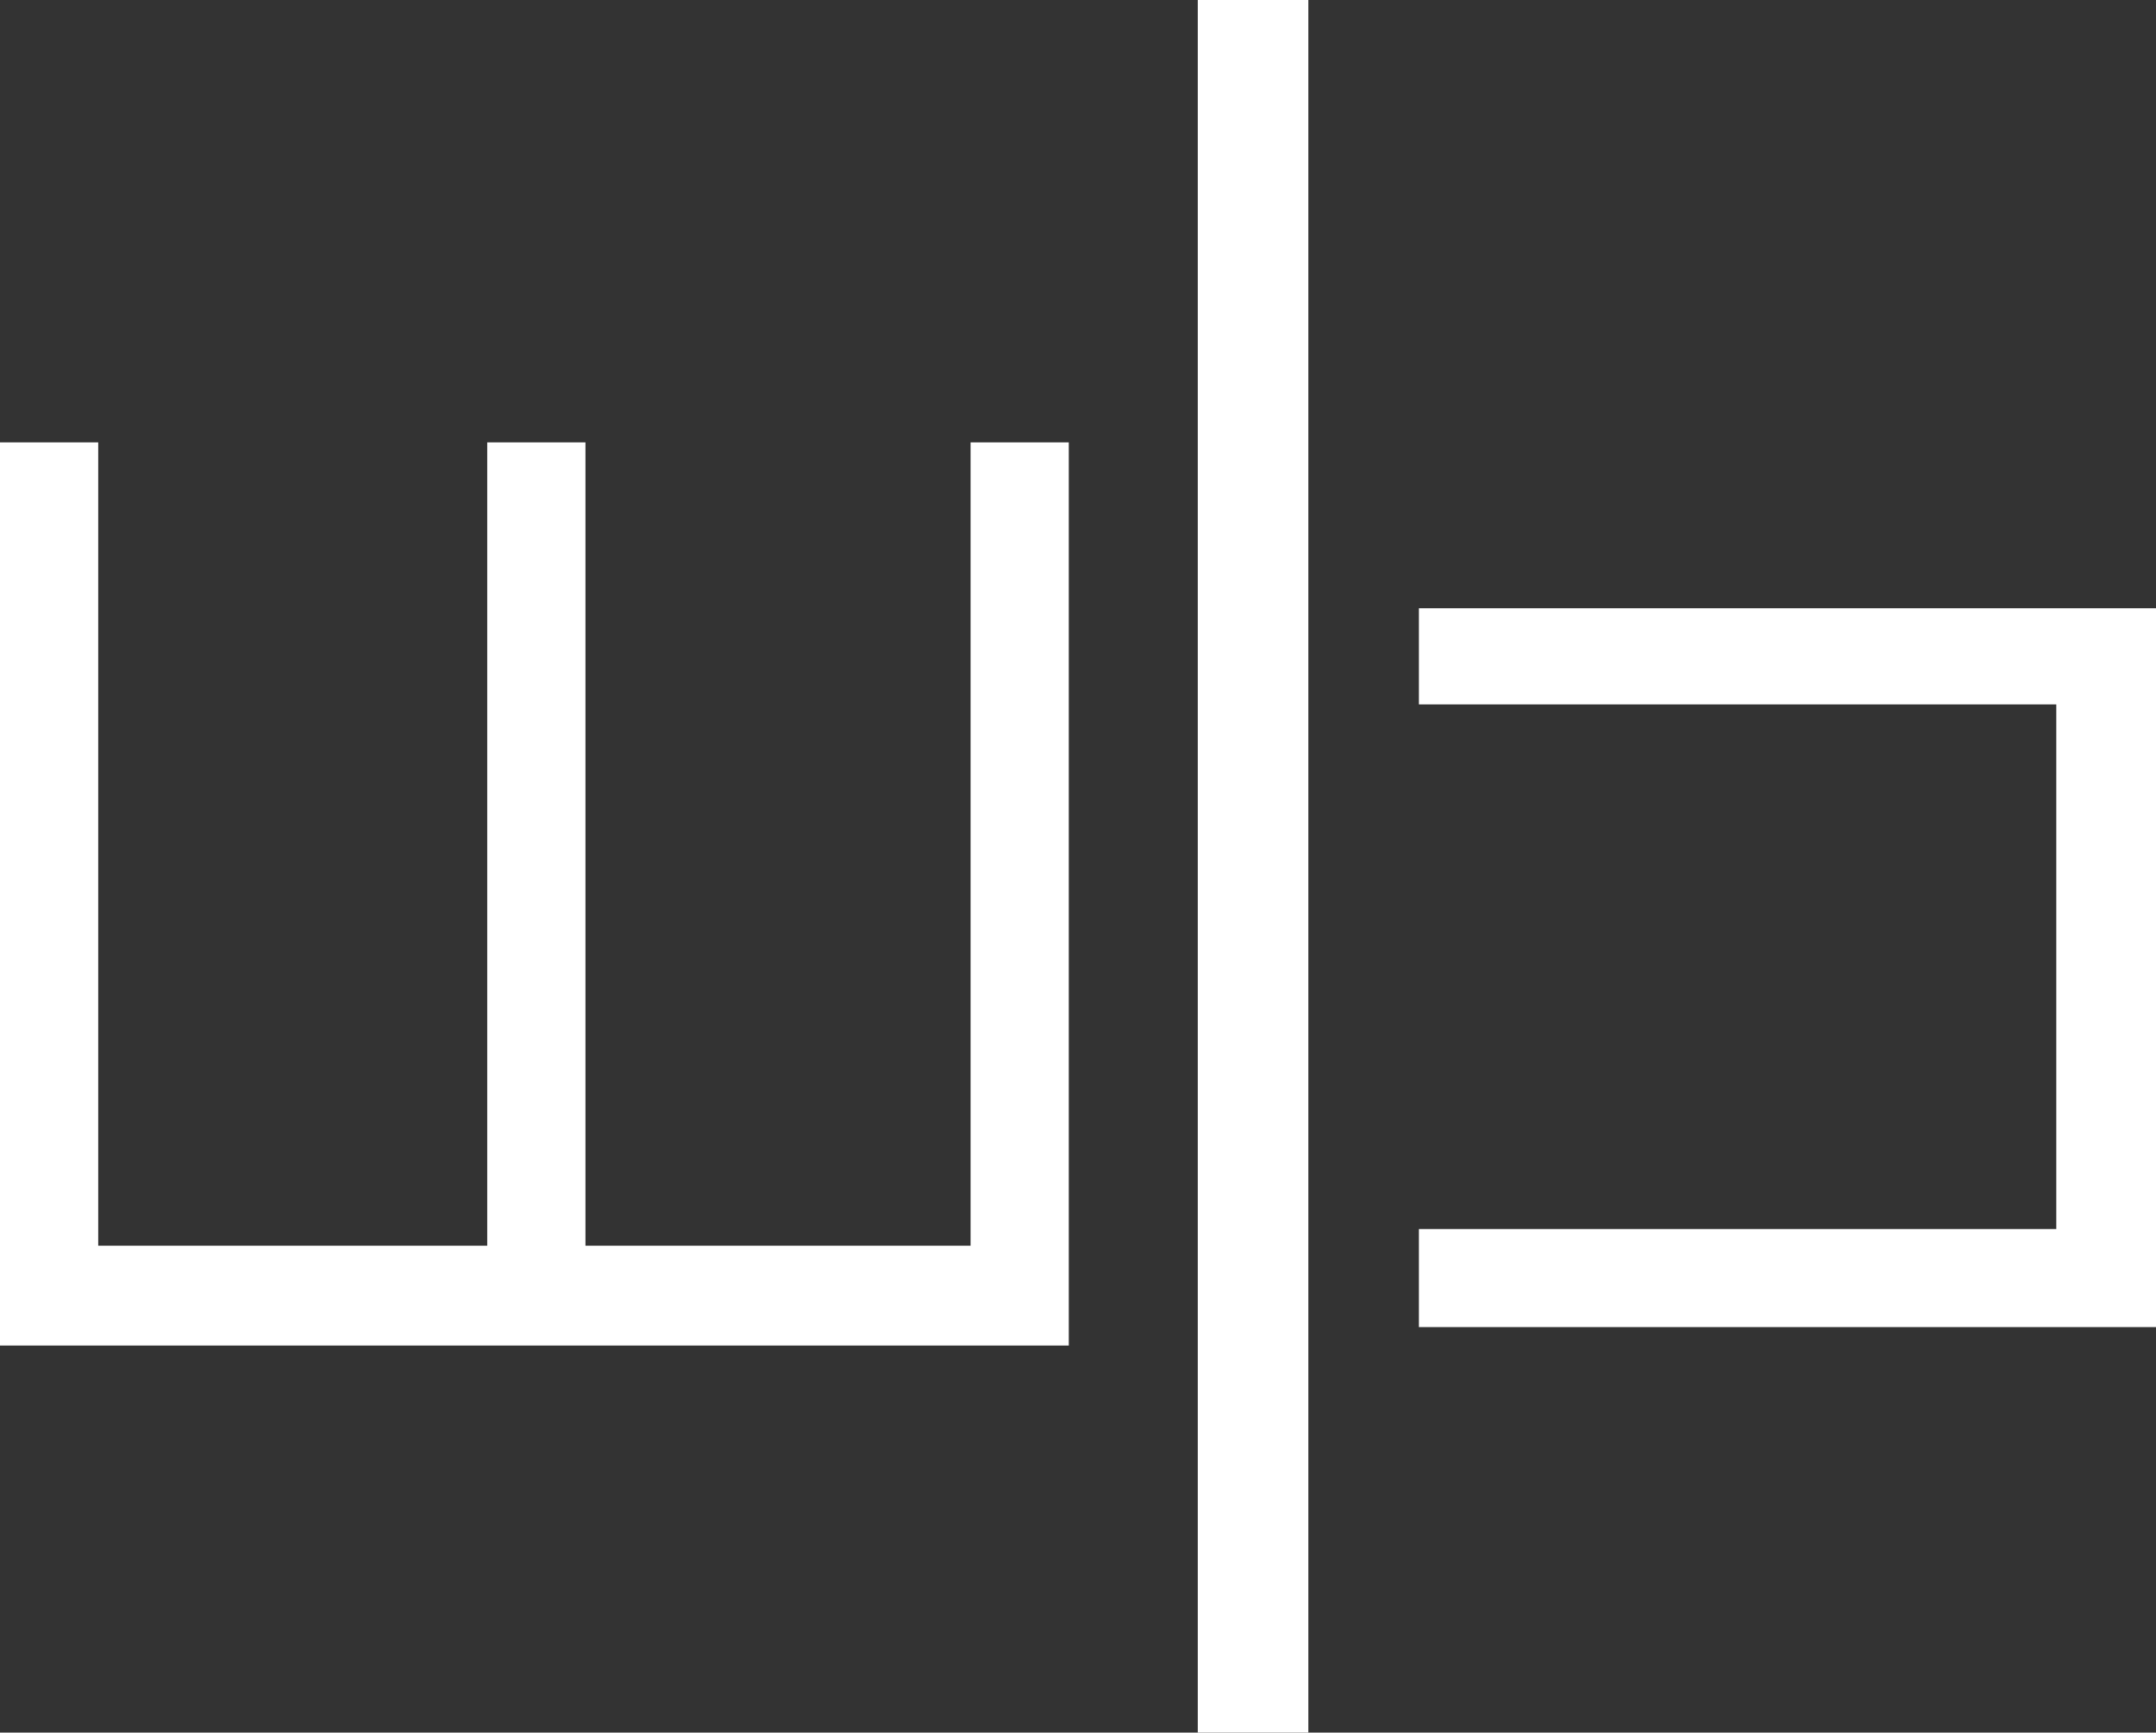
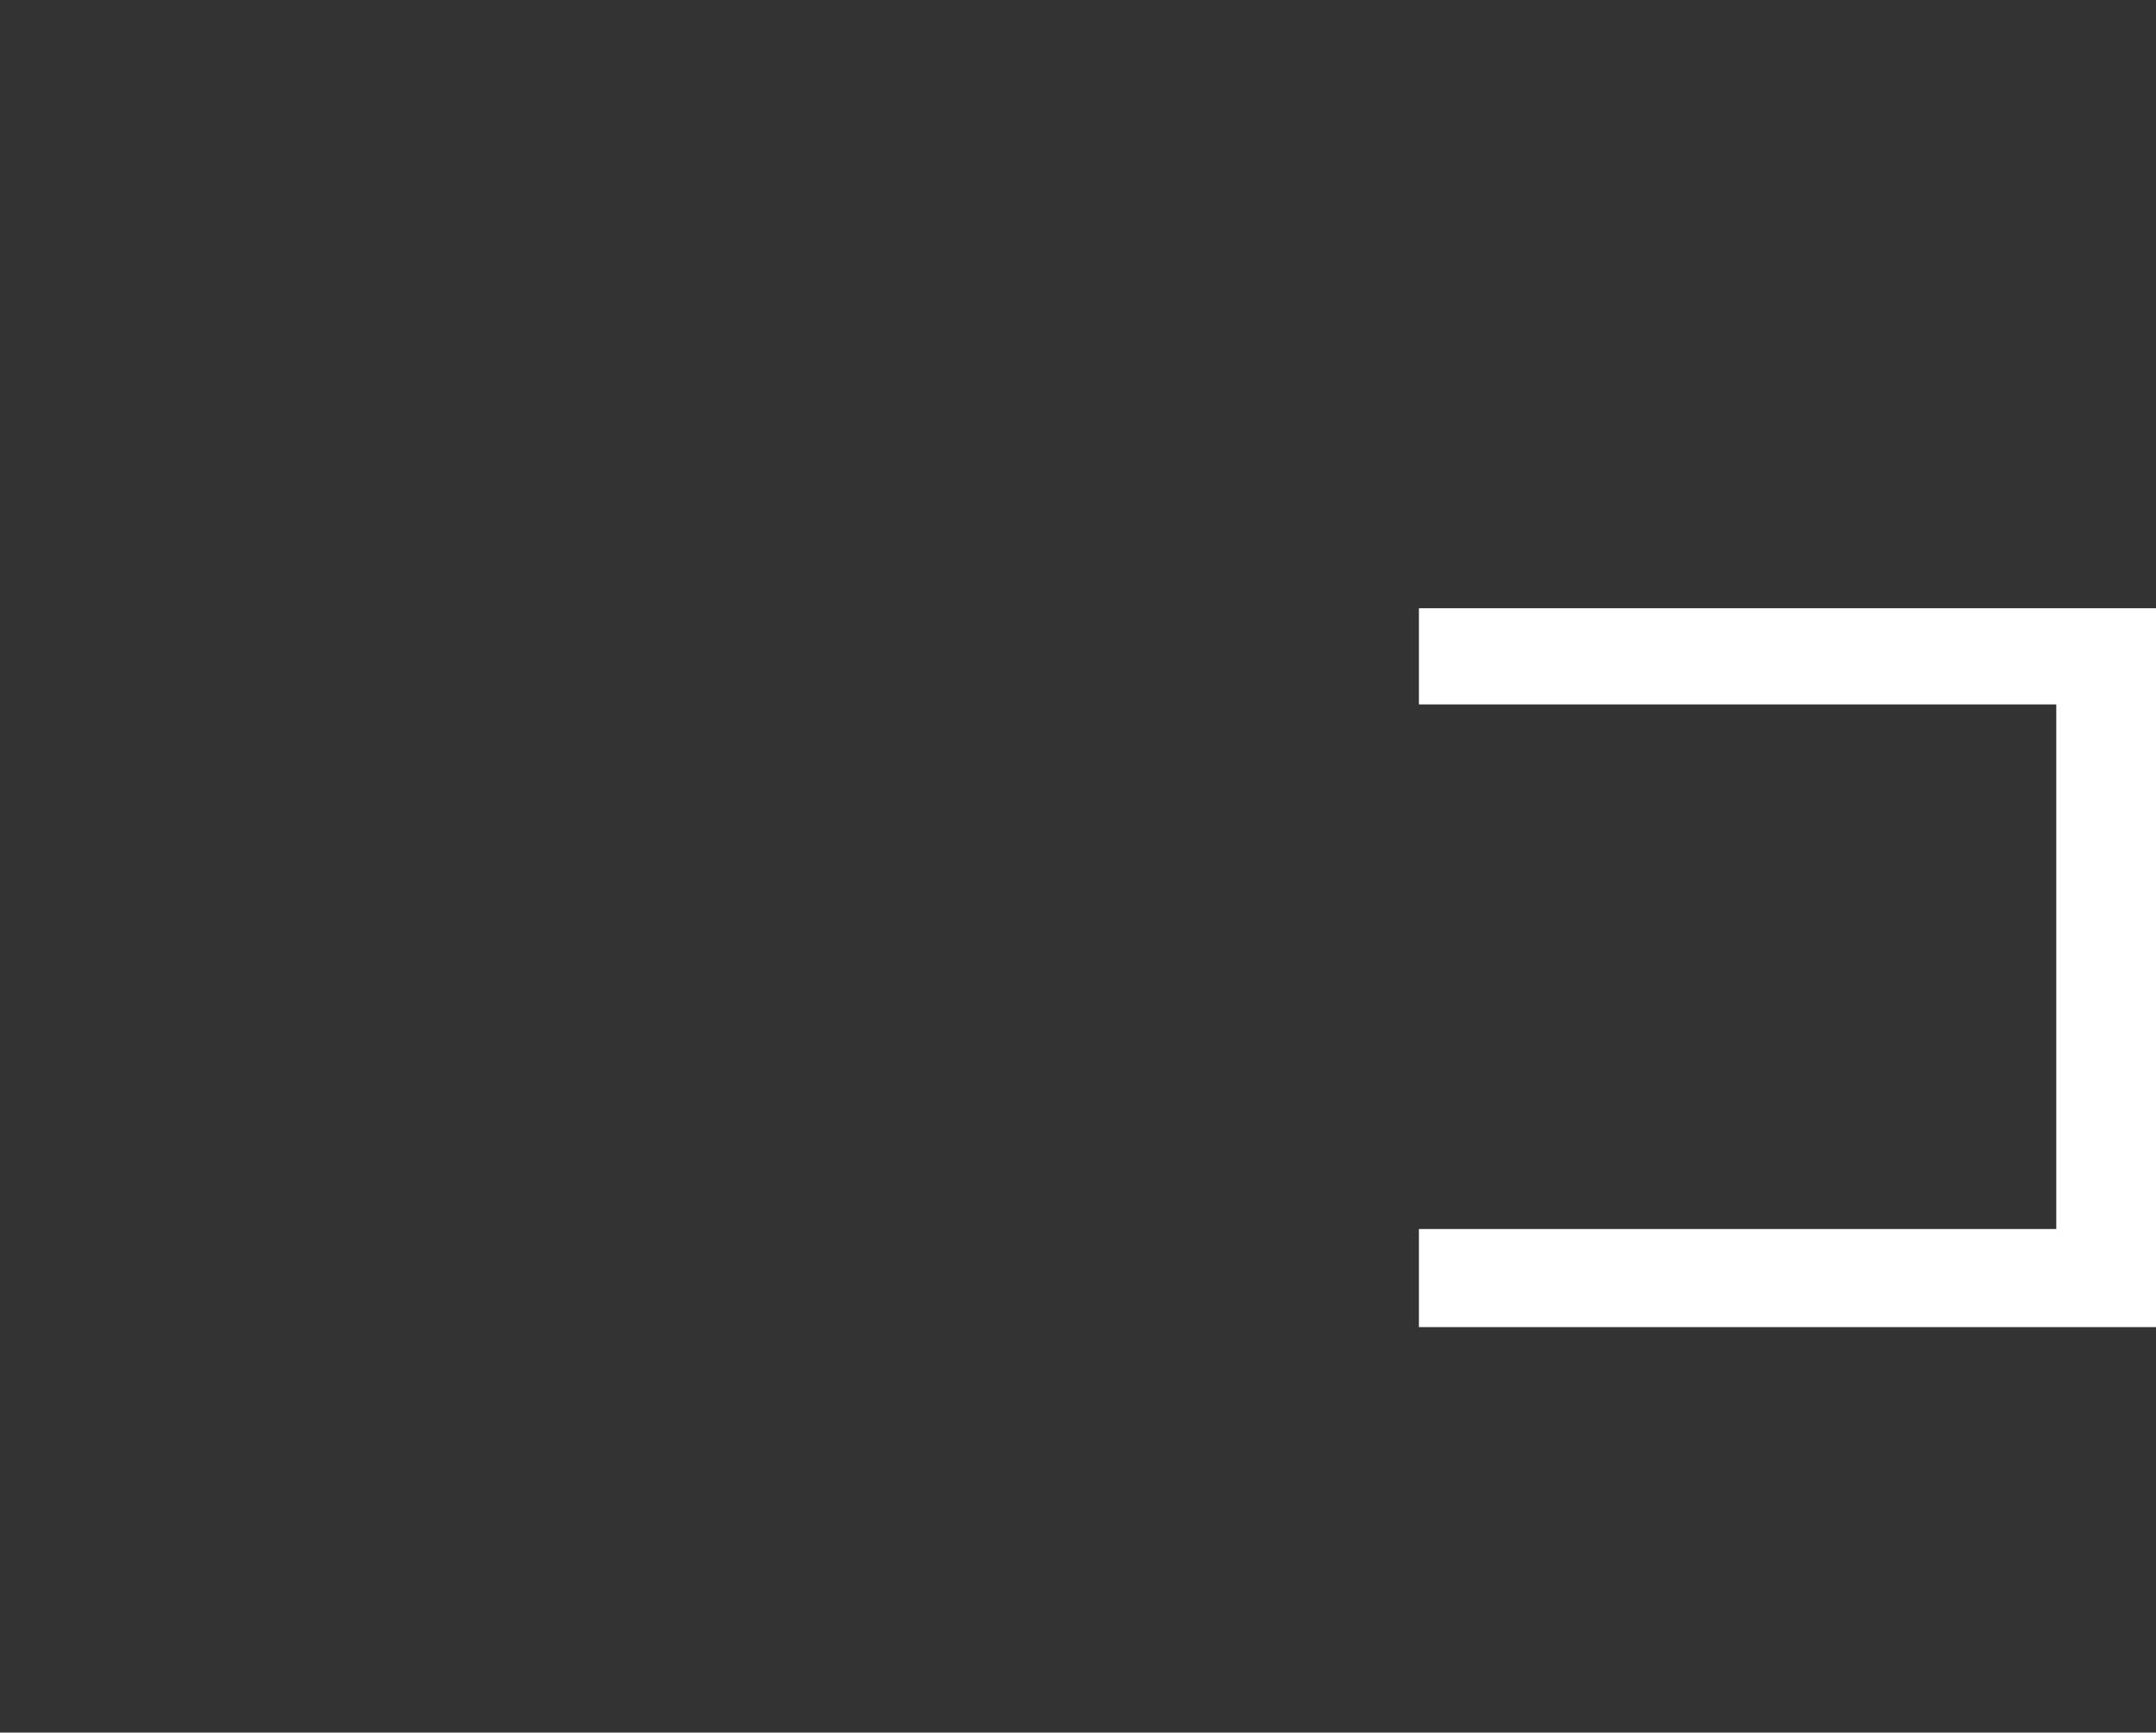
<svg xmlns="http://www.w3.org/2000/svg" width="117" height="94" viewBox="0 0 117 94">
  <rect x="0" y="0" width="117" height="94" fill="#333333" stroke="none" />
  <g fill="#FFF" fill-rule="evenodd">
-     <polygon points="58 73 58 72.895 58 67.585 58 24 52.67 24 52.67 67.585 31.771 67.585 31.771 24 26.44 24 26.44 67.585 5.33 67.585 5.33 24 0 24 0 67.585 0 72.895 0 73" />
-     <polygon points="65 0 65 94 71 94 71 0" />
    <polygon points="117 72 117 33 77 33 77 38.217 111.589 38.217 111.589 66.679 77 66.679 77 72" />
  </g>
</svg>